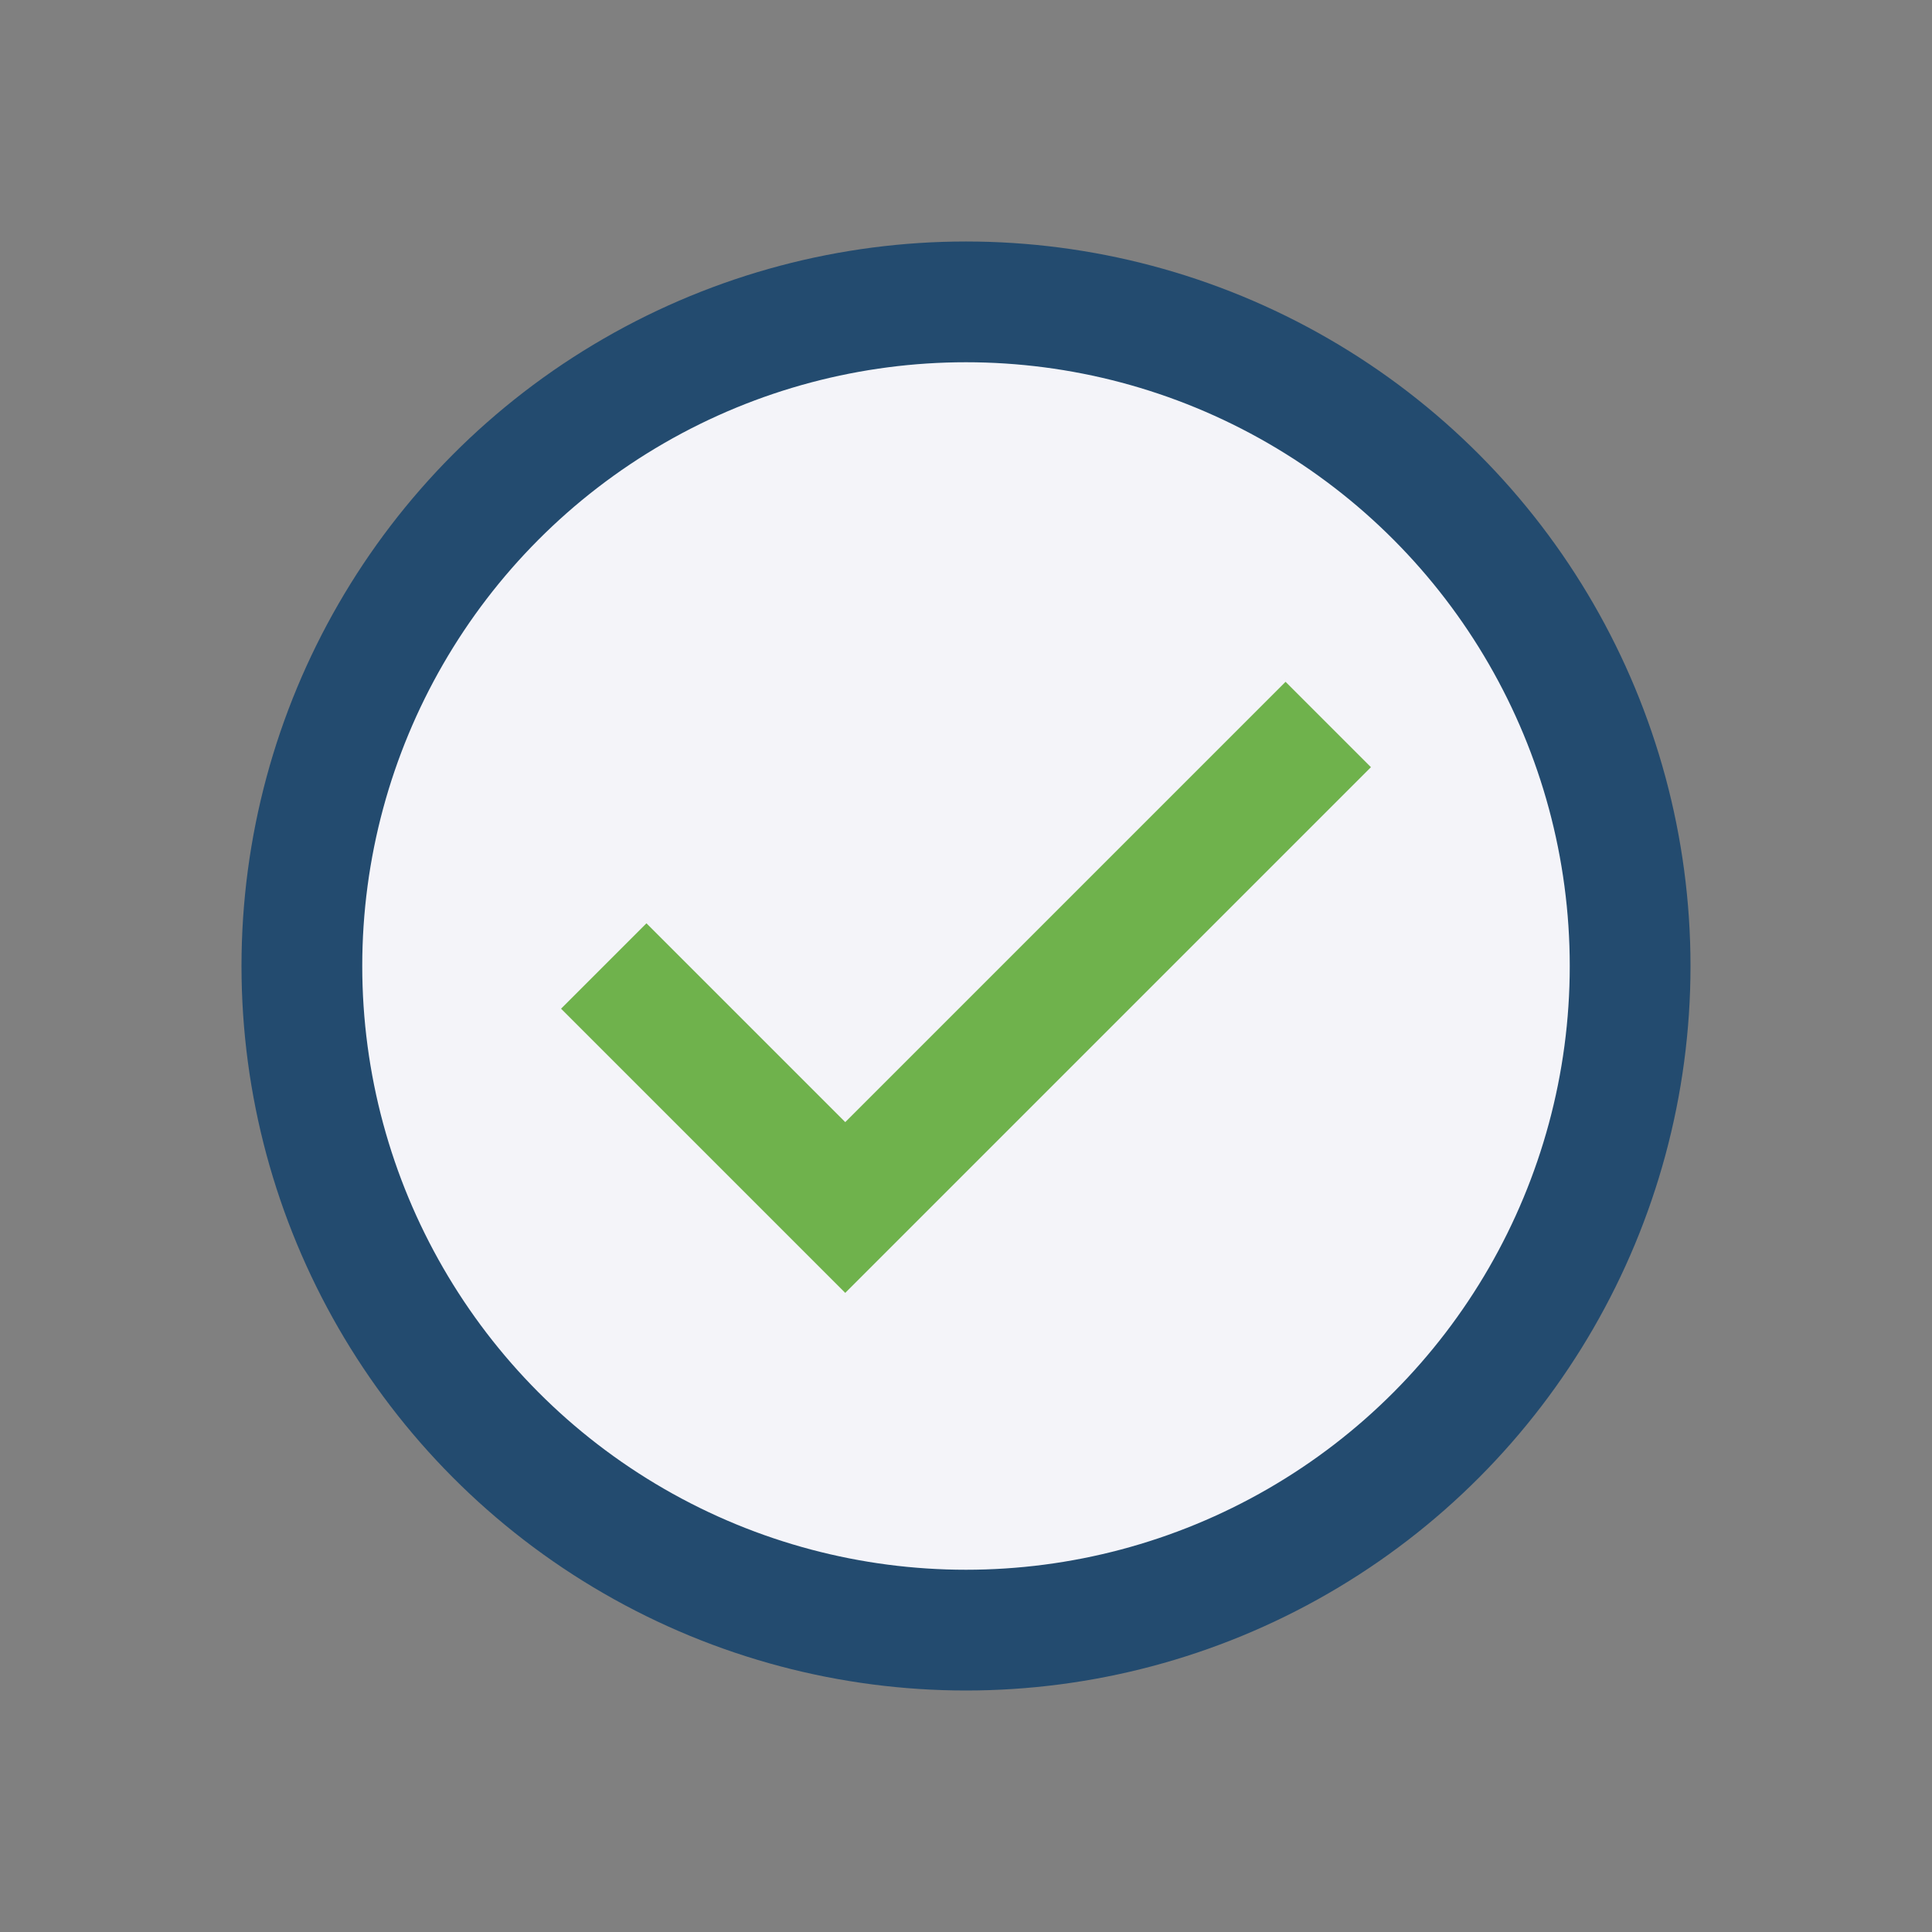
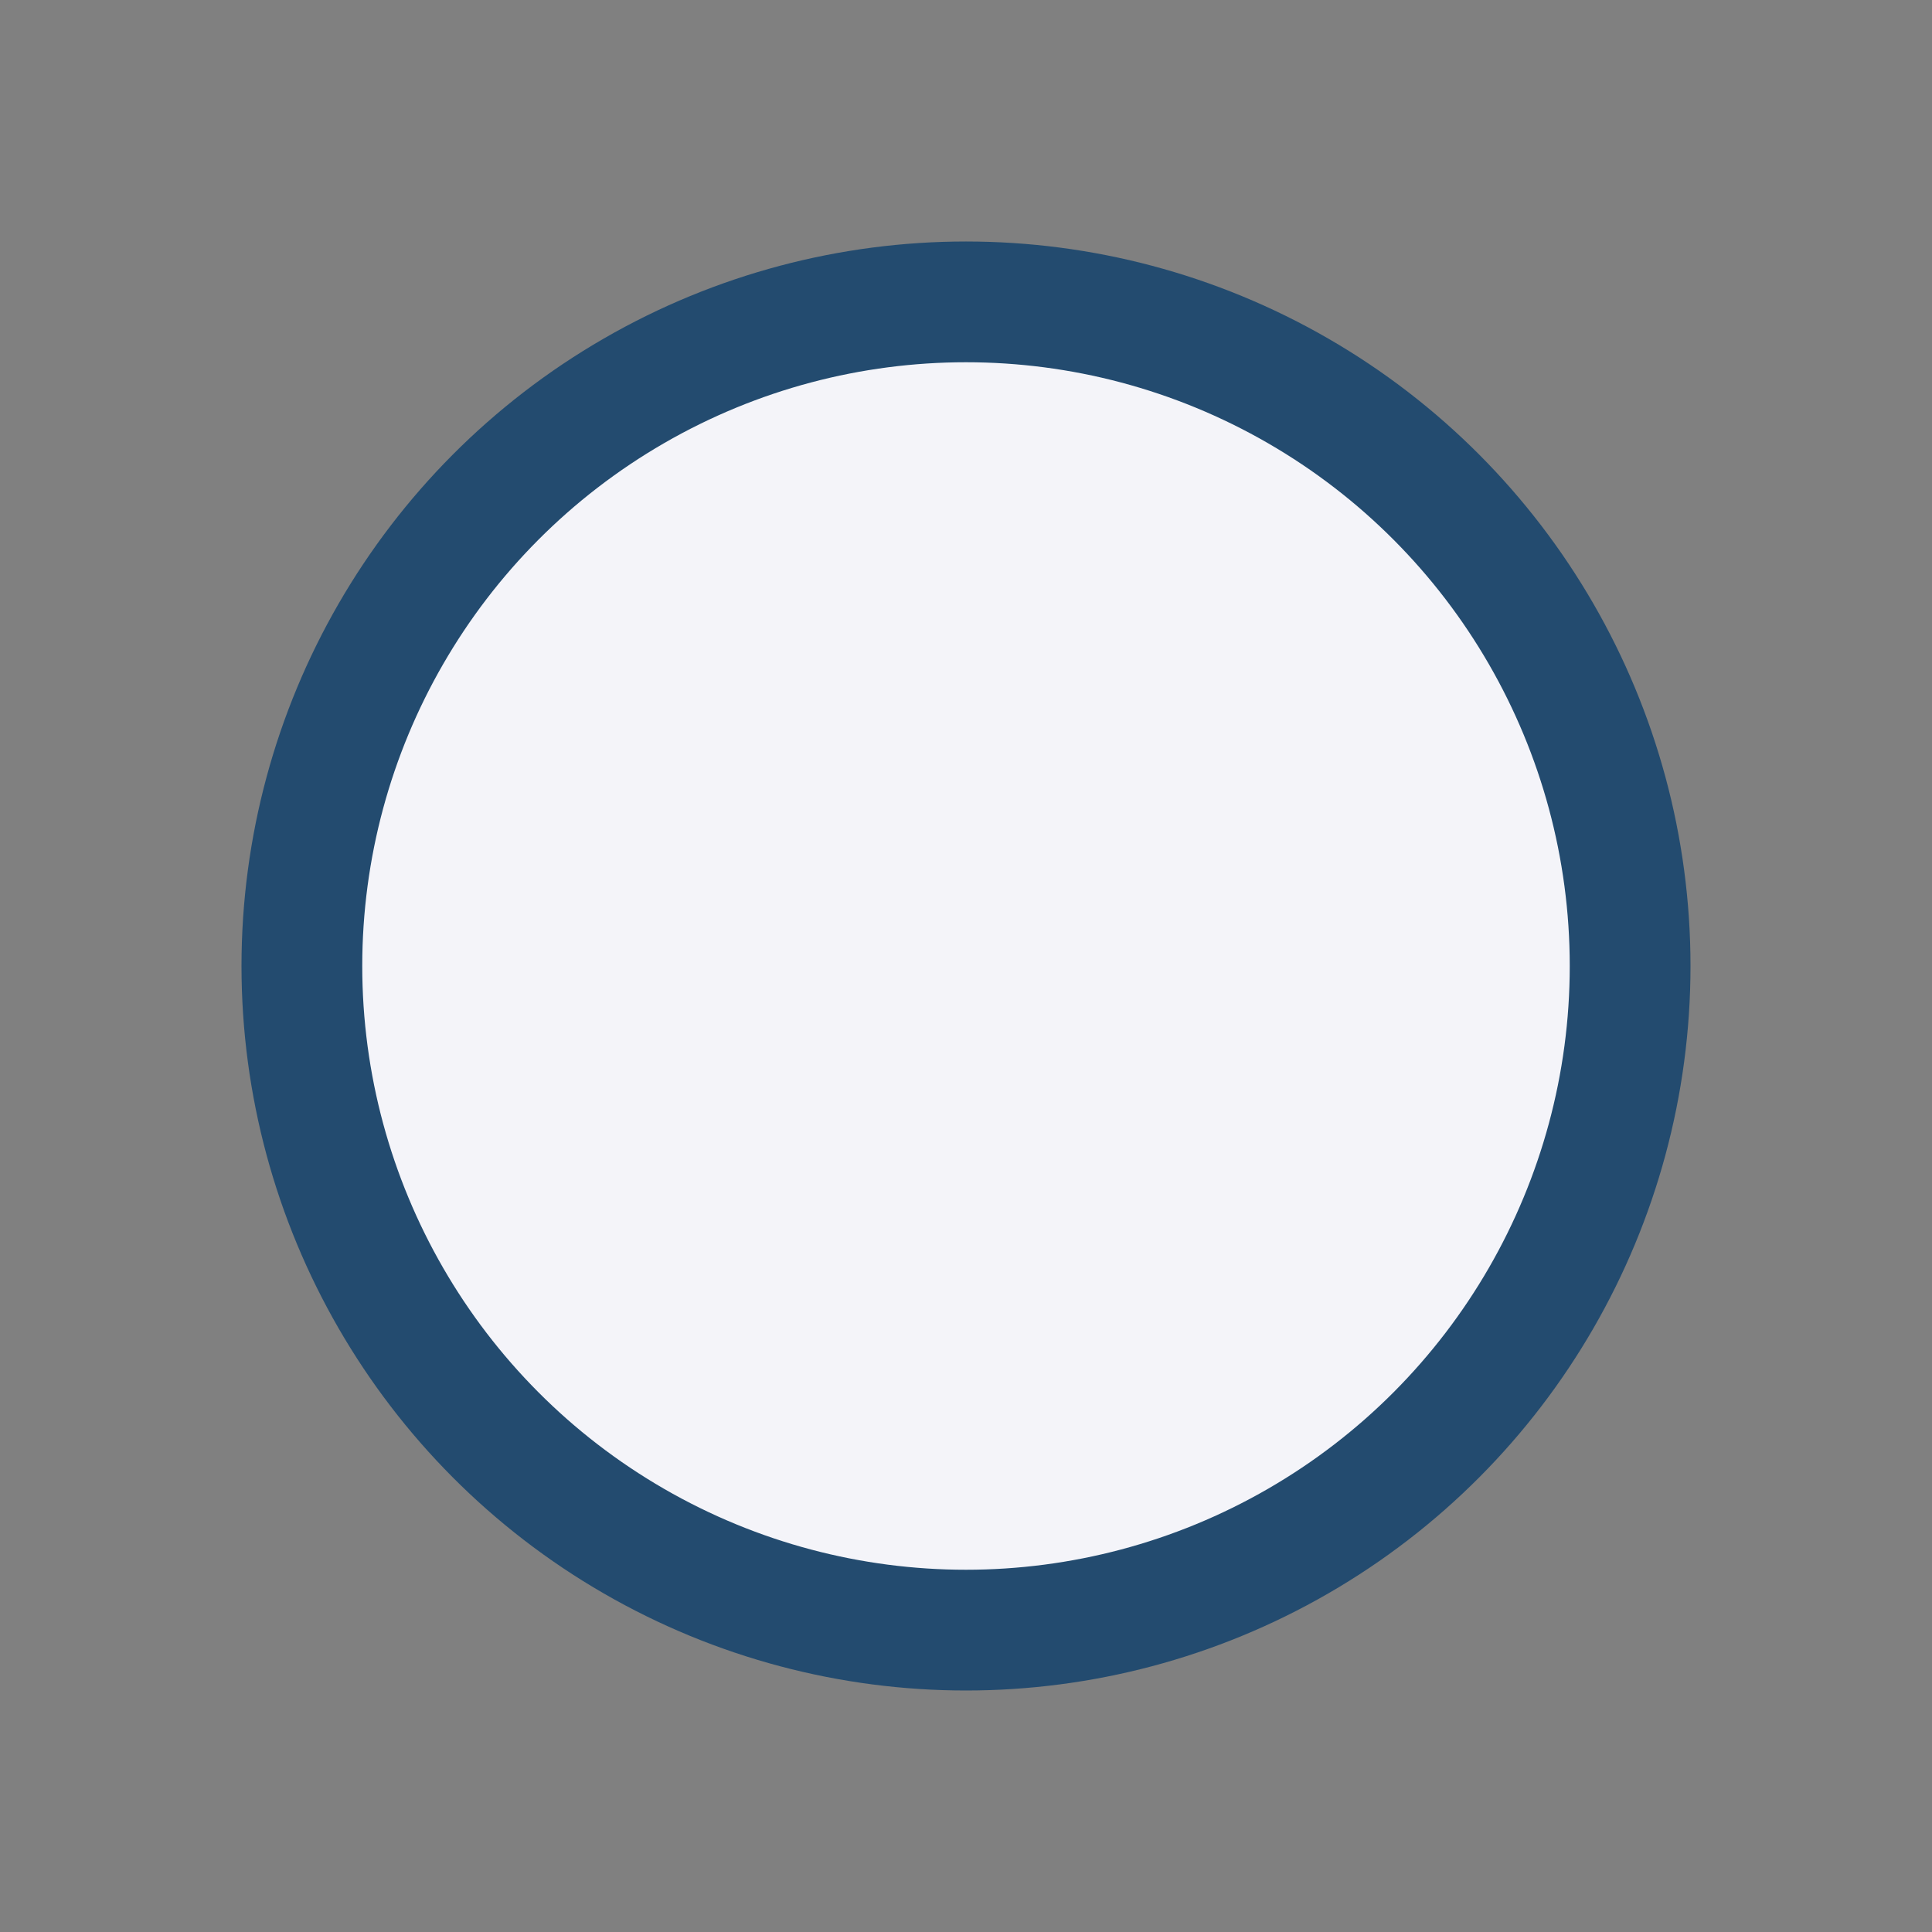
<svg xmlns="http://www.w3.org/2000/svg" width="32" height="32" viewBox="0 0 32 32">
  <rect x="0" y="0" width="32" height="32" fill="#808080" stroke="none" />
  <circle cx="16" cy="16" r="11" fill="#F4F4F9" stroke="#234B6F" stroke-width="2" />
-   <path d="M10 16l4 4 8-8" fill="none" stroke="#6FB24C" stroke-width="2" />
</svg>